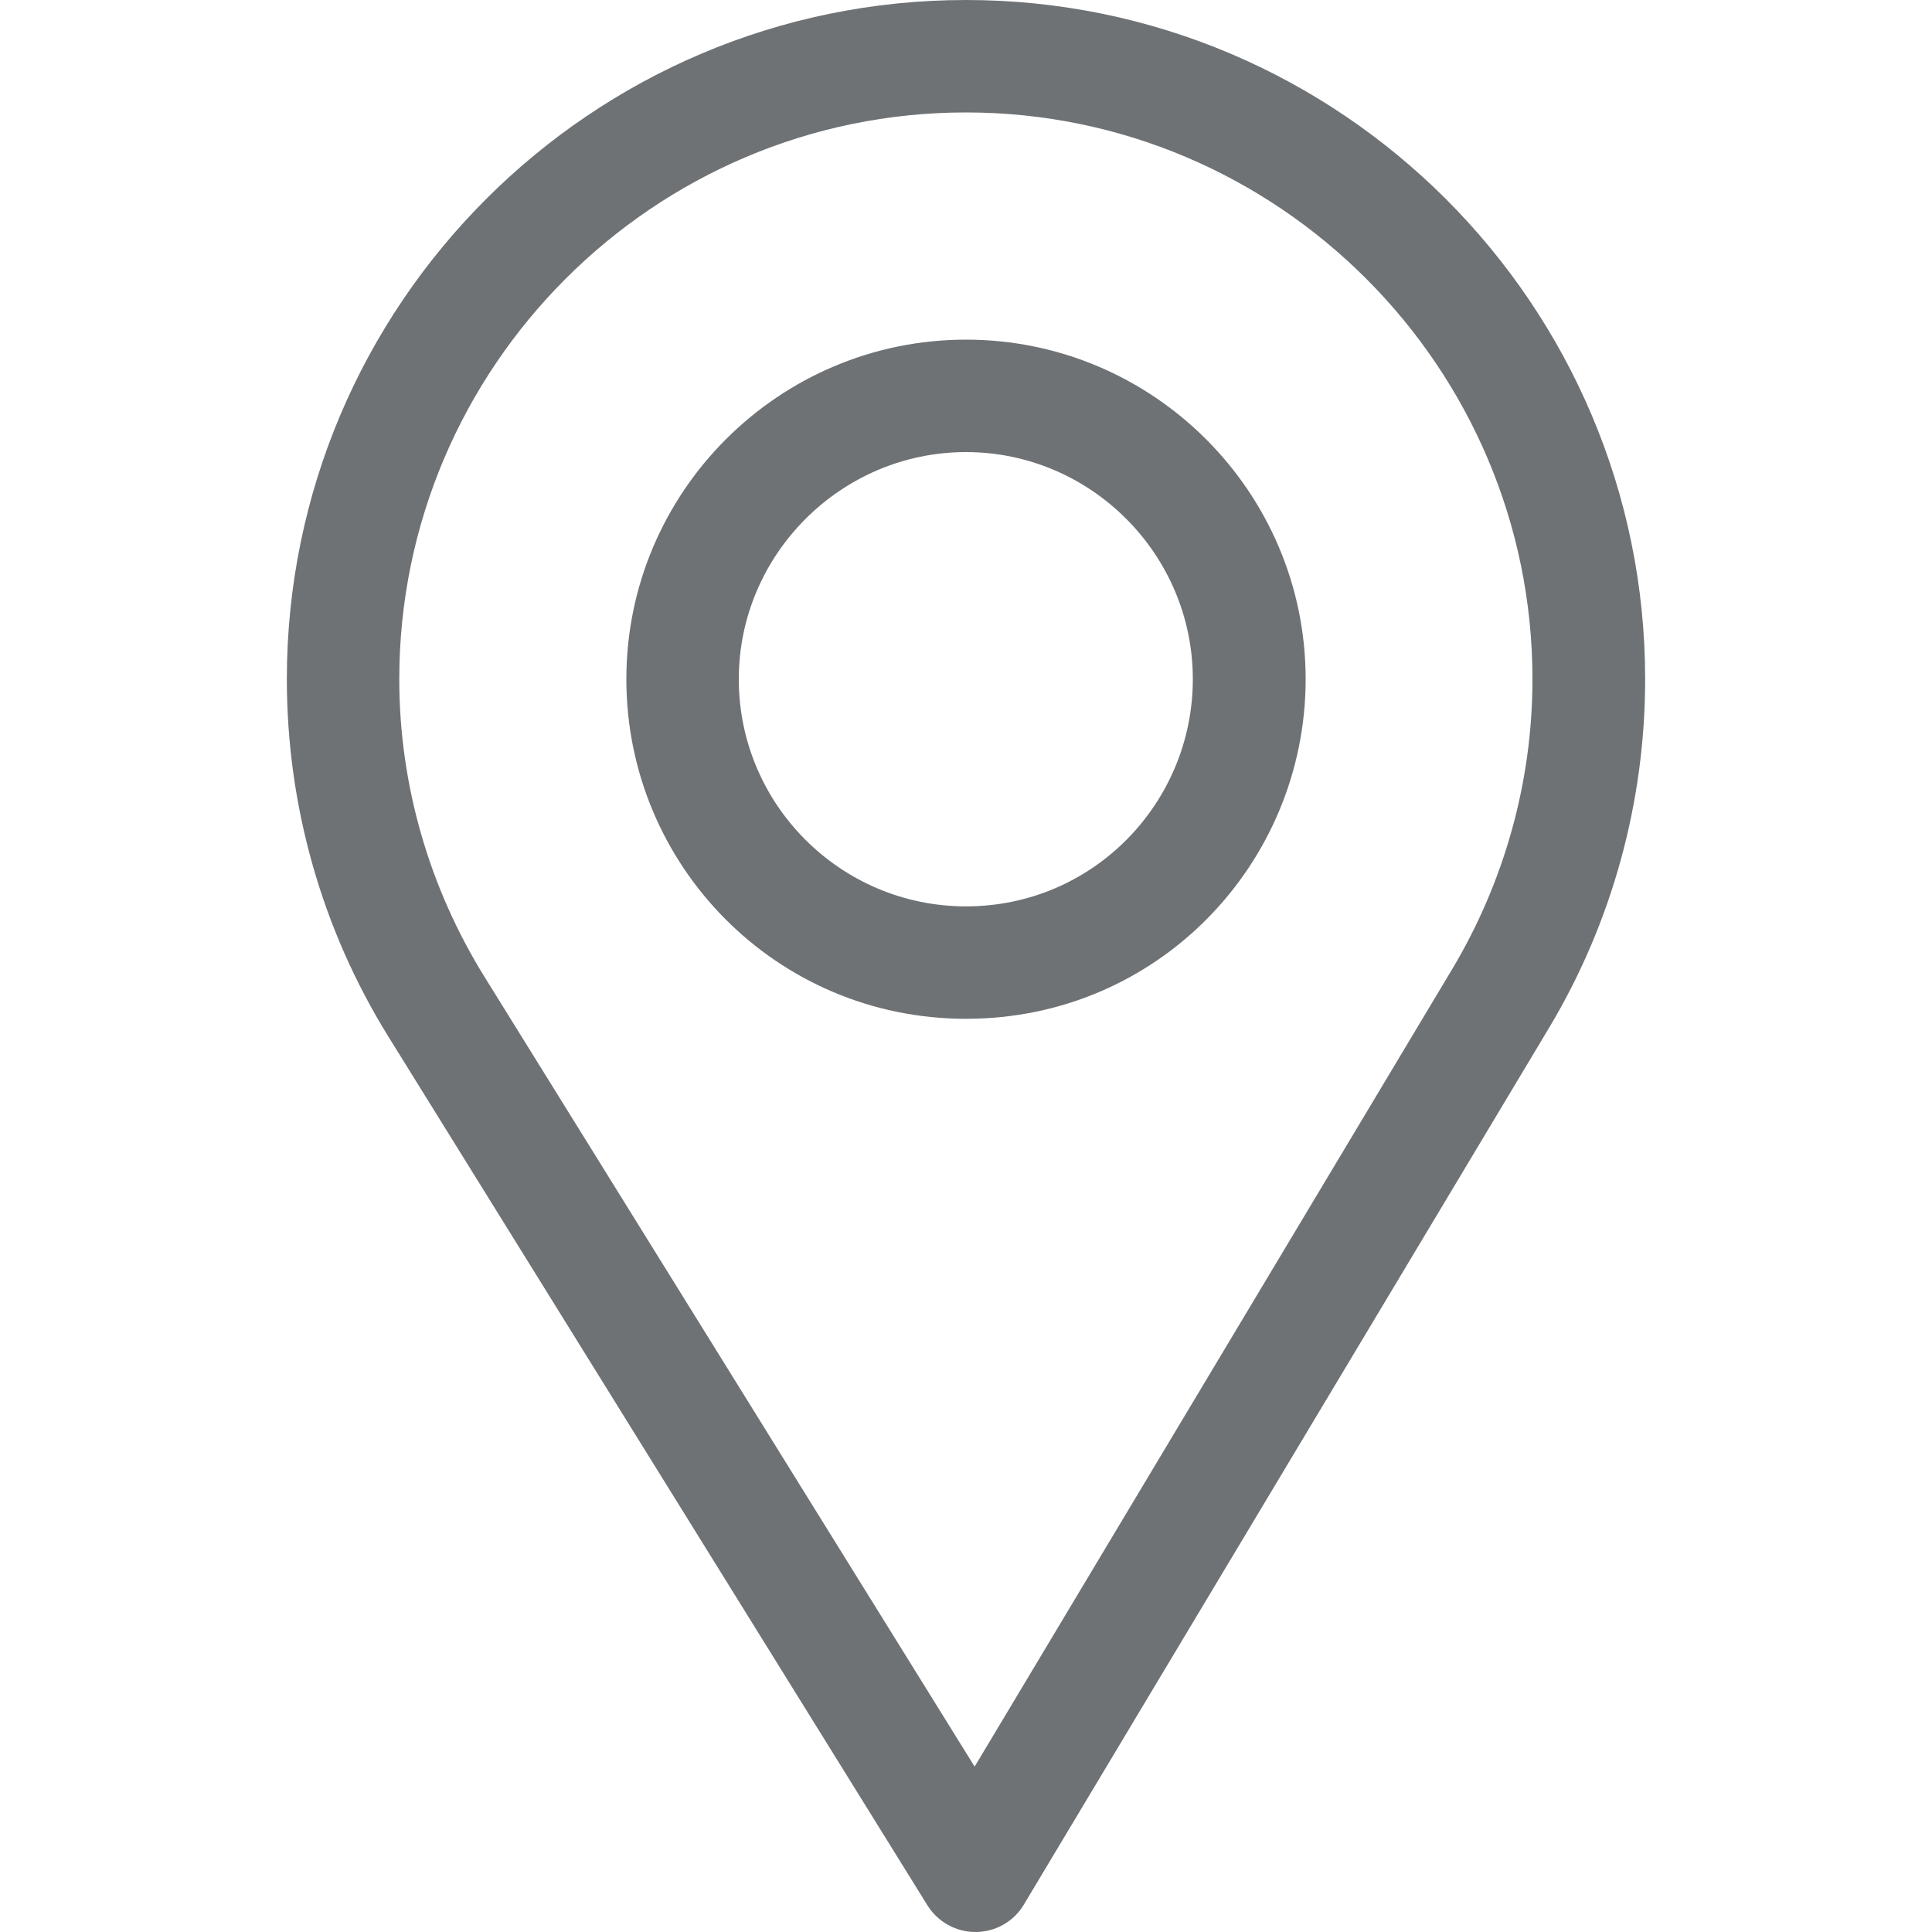
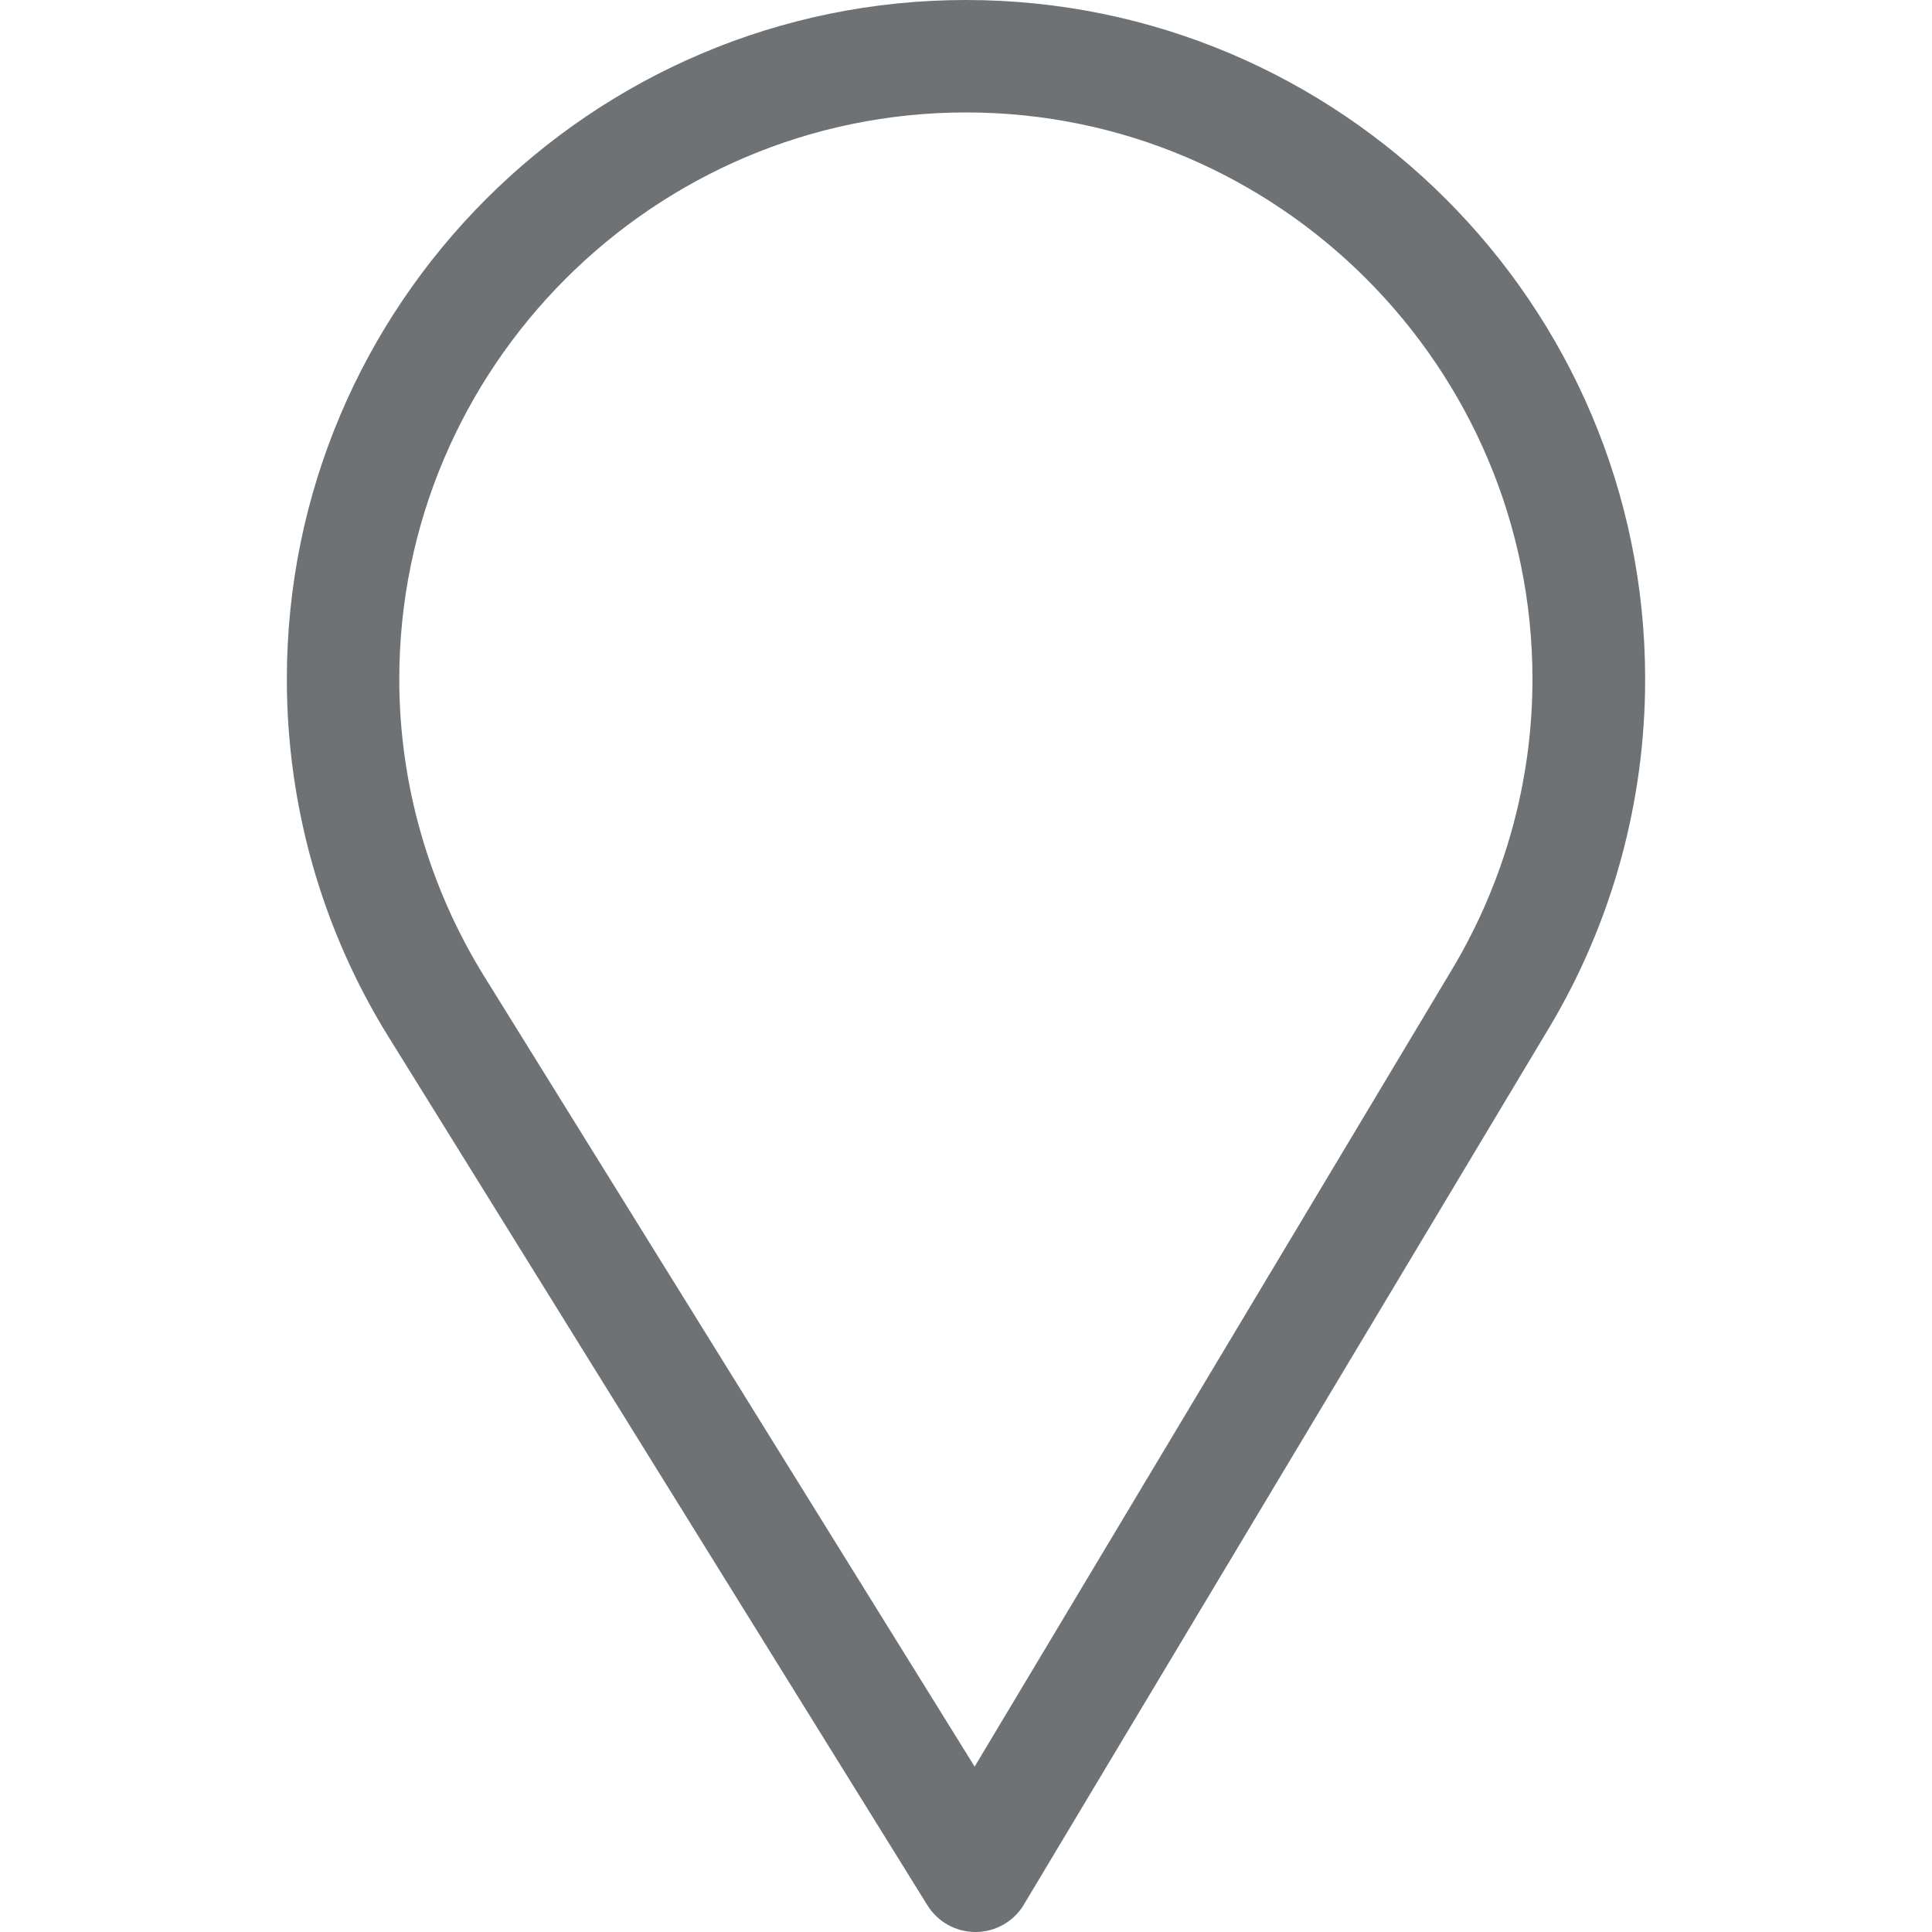
<svg xmlns="http://www.w3.org/2000/svg" width="15" height="15" viewBox="0 0 15 15" fill="none">
-   <path d="M7.5 0C4.592 0 2.227 2.366 2.227 5.273C2.227 6.256 2.499 7.215 3.014 8.046L7.2 14.792C7.28 14.921 7.421 15 7.573 15C7.574 15 7.576 15 7.577 15C7.73 14.999 7.872 14.918 7.95 14.786L12.03 7.975C12.516 7.161 12.773 6.227 12.773 5.273C12.773 2.366 10.408 0 7.5 0ZM11.275 7.524L7.567 13.716L3.761 7.583C3.332 6.891 3.1 6.092 3.1 5.273C3.1 2.85 5.077 0.873 7.5 0.873C9.923 0.873 11.898 2.85 11.898 5.273C11.898 6.068 11.68 6.846 11.275 7.524Z" fill="#6F7275" />
-   <path d="M7.5 2.637C6.046 2.637 4.863 3.82 4.863 5.273C4.863 6.718 6.027 7.91 7.5 7.91C8.991 7.91 10.137 6.702 10.137 5.273C10.137 3.82 8.954 2.637 7.5 2.637ZM7.5 7.037C6.526 7.037 5.736 6.245 5.736 5.273C5.736 4.304 6.531 3.51 7.5 3.51C8.469 3.51 9.261 4.304 9.261 5.273C9.261 6.231 8.49 7.037 7.5 7.037Z" fill="#6F7275" />
+   <path d="M7.5 0C4.592 0 2.227 2.366 2.227 5.273C2.227 6.256 2.499 7.215 3.014 8.046L7.2 14.792C7.28 14.921 7.421 15 7.573 15C7.574 15 7.576 15 7.577 15C7.73 14.999 7.872 14.918 7.95 14.786L12.03 7.975C12.516 7.161 12.773 6.227 12.773 5.273C12.773 2.366 10.408 0 7.5 0ZM11.275 7.524L7.567 13.716L3.761 7.583C3.332 6.891 3.1 6.092 3.1 5.273C3.1 2.85 5.077 0.873 7.5 0.873C9.923 0.873 11.898 2.85 11.898 5.273C11.898 6.068 11.68 6.846 11.275 7.524" fill="#6F7275" />
</svg>